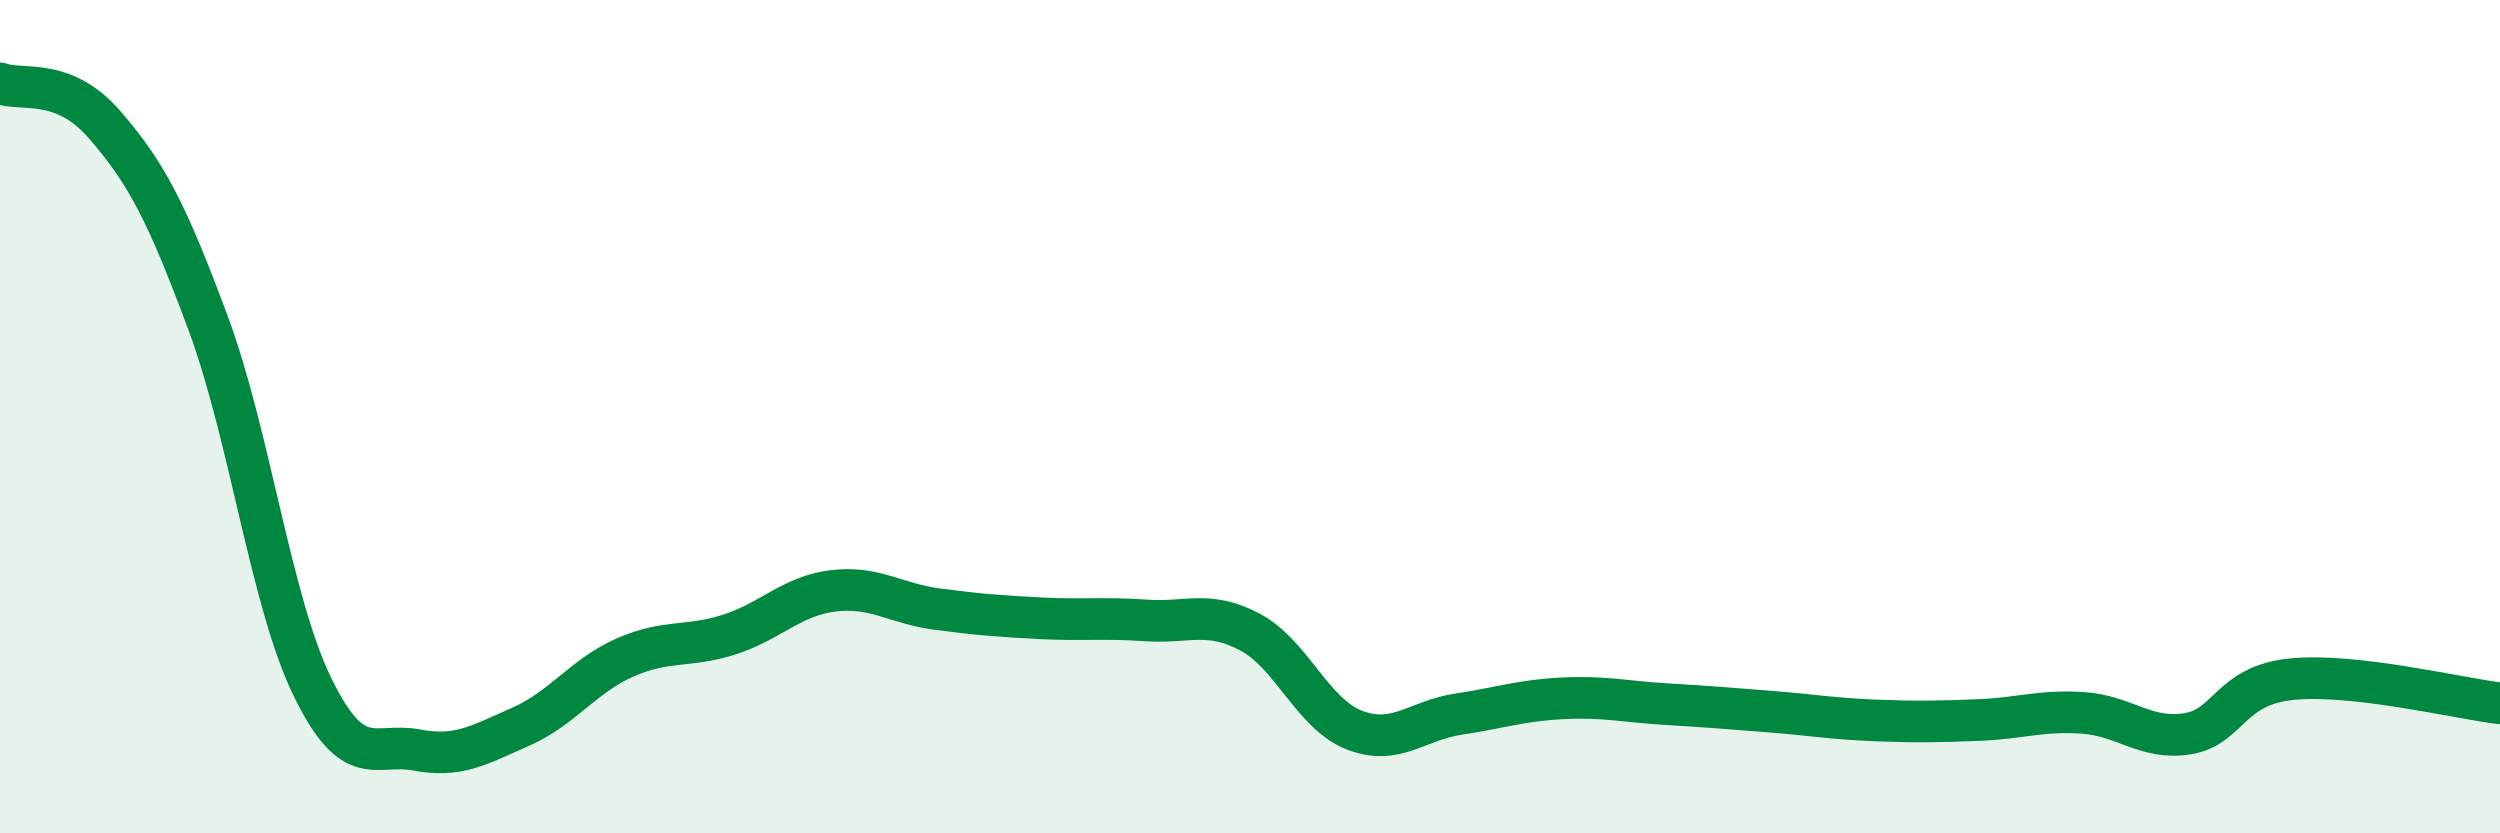
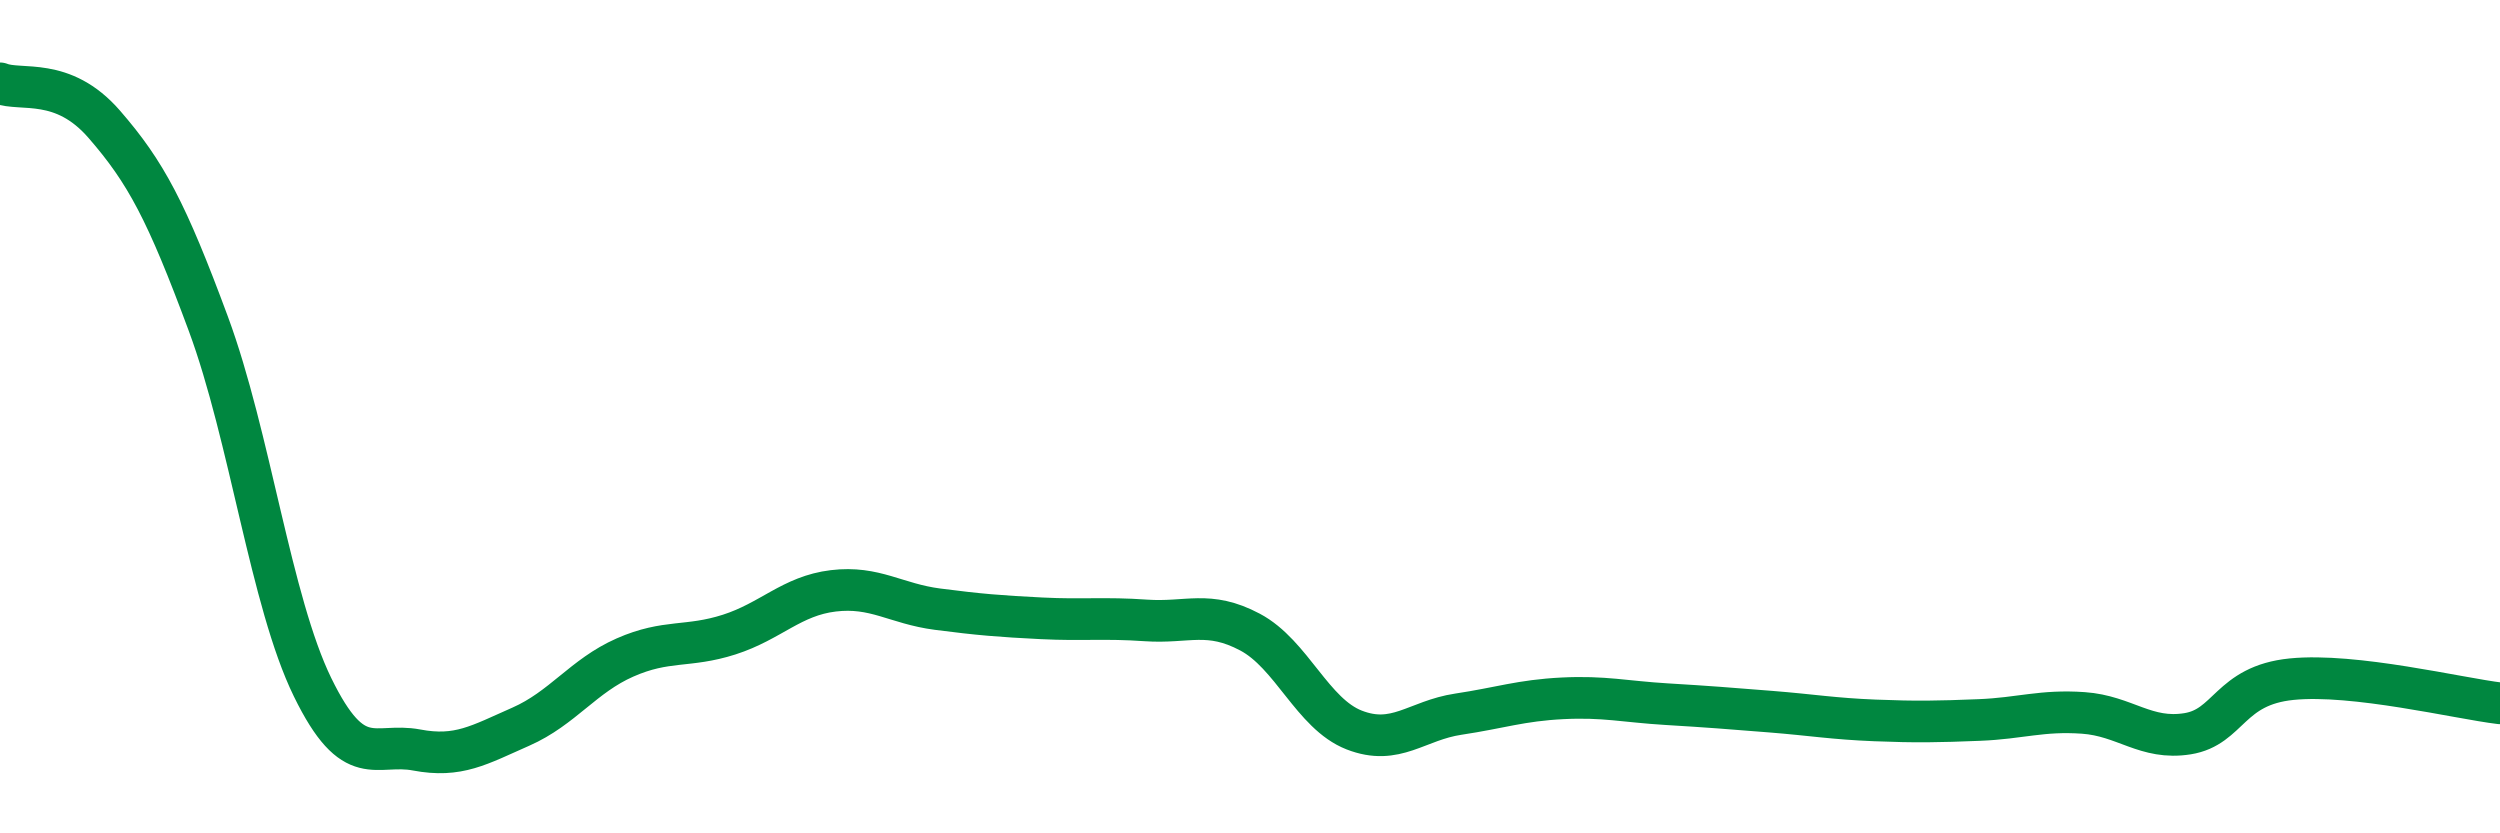
<svg xmlns="http://www.w3.org/2000/svg" width="60" height="20" viewBox="0 0 60 20">
-   <path d="M 0,2 C 0.5,2.2 1.5,1.83 2.5,2.98 C 3.5,4.13 4,5.07 5,7.77 C 6,10.47 6.5,14.44 7.5,16.49 C 8.5,18.54 9,17.81 10,18 C 11,18.19 11.5,17.88 12.5,17.44 C 13.5,17 14,16.22 15,15.78 C 16,15.34 16.5,15.55 17.5,15.23 C 18.5,14.91 19,14.3 20,14.18 C 21,14.06 21.5,14.49 22.5,14.62 C 23.5,14.75 24,14.79 25,14.84 C 26,14.89 26.5,14.82 27.5,14.89 C 28.5,14.96 29,14.64 30,15.17 C 31,15.7 31.5,17.13 32.5,17.52 C 33.5,17.91 34,17.29 35,17.14 C 36,16.99 36.5,16.81 37.5,16.76 C 38.5,16.71 39,16.84 40,16.9 C 41,16.96 41.5,17 42.5,17.08 C 43.5,17.16 44,17.25 45,17.29 C 46,17.33 46.5,17.32 47.5,17.28 C 48.5,17.24 49,17.04 50,17.11 C 51,17.18 51.5,17.77 52.5,17.61 C 53.5,17.45 53.5,16.45 55,16.3 C 56.5,16.15 59,16.76 60,16.88L60 20L0 20Z" fill="#008740" opacity="0.1" stroke-linecap="round" stroke-linejoin="round" />
  <path d="M 0,2 C 0.5,2.2 1.5,1.83 2.5,2.98 C 3.5,4.13 4,5.07 5,7.77 C 6,10.47 6.5,14.44 7.5,16.49 C 8.5,18.54 9,17.81 10,18 C 11,18.19 11.5,17.88 12.5,17.44 C 13.5,17 14,16.22 15,15.78 C 16,15.34 16.5,15.55 17.5,15.23 C 18.5,14.91 19,14.3 20,14.18 C 21,14.06 21.5,14.49 22.5,14.62 C 23.5,14.75 24,14.79 25,14.84 C 26,14.89 26.5,14.82 27.5,14.89 C 28.5,14.96 29,14.64 30,15.17 C 31,15.7 31.5,17.13 32.5,17.52 C 33.5,17.91 34,17.29 35,17.14 C 36,16.99 36.5,16.81 37.5,16.76 C 38.5,16.71 39,16.84 40,16.9 C 41,16.96 41.5,17 42.5,17.08 C 43.5,17.16 44,17.25 45,17.29 C 46,17.33 46.5,17.32 47.5,17.28 C 48.5,17.24 49,17.04 50,17.11 C 51,17.18 51.5,17.77 52.5,17.61 C 53.5,17.45 53.5,16.45 55,16.3 C 56.5,16.15 59,16.76 60,16.88" stroke="#008740" stroke-width="1" fill="none" stroke-linecap="round" stroke-linejoin="round" />
</svg>